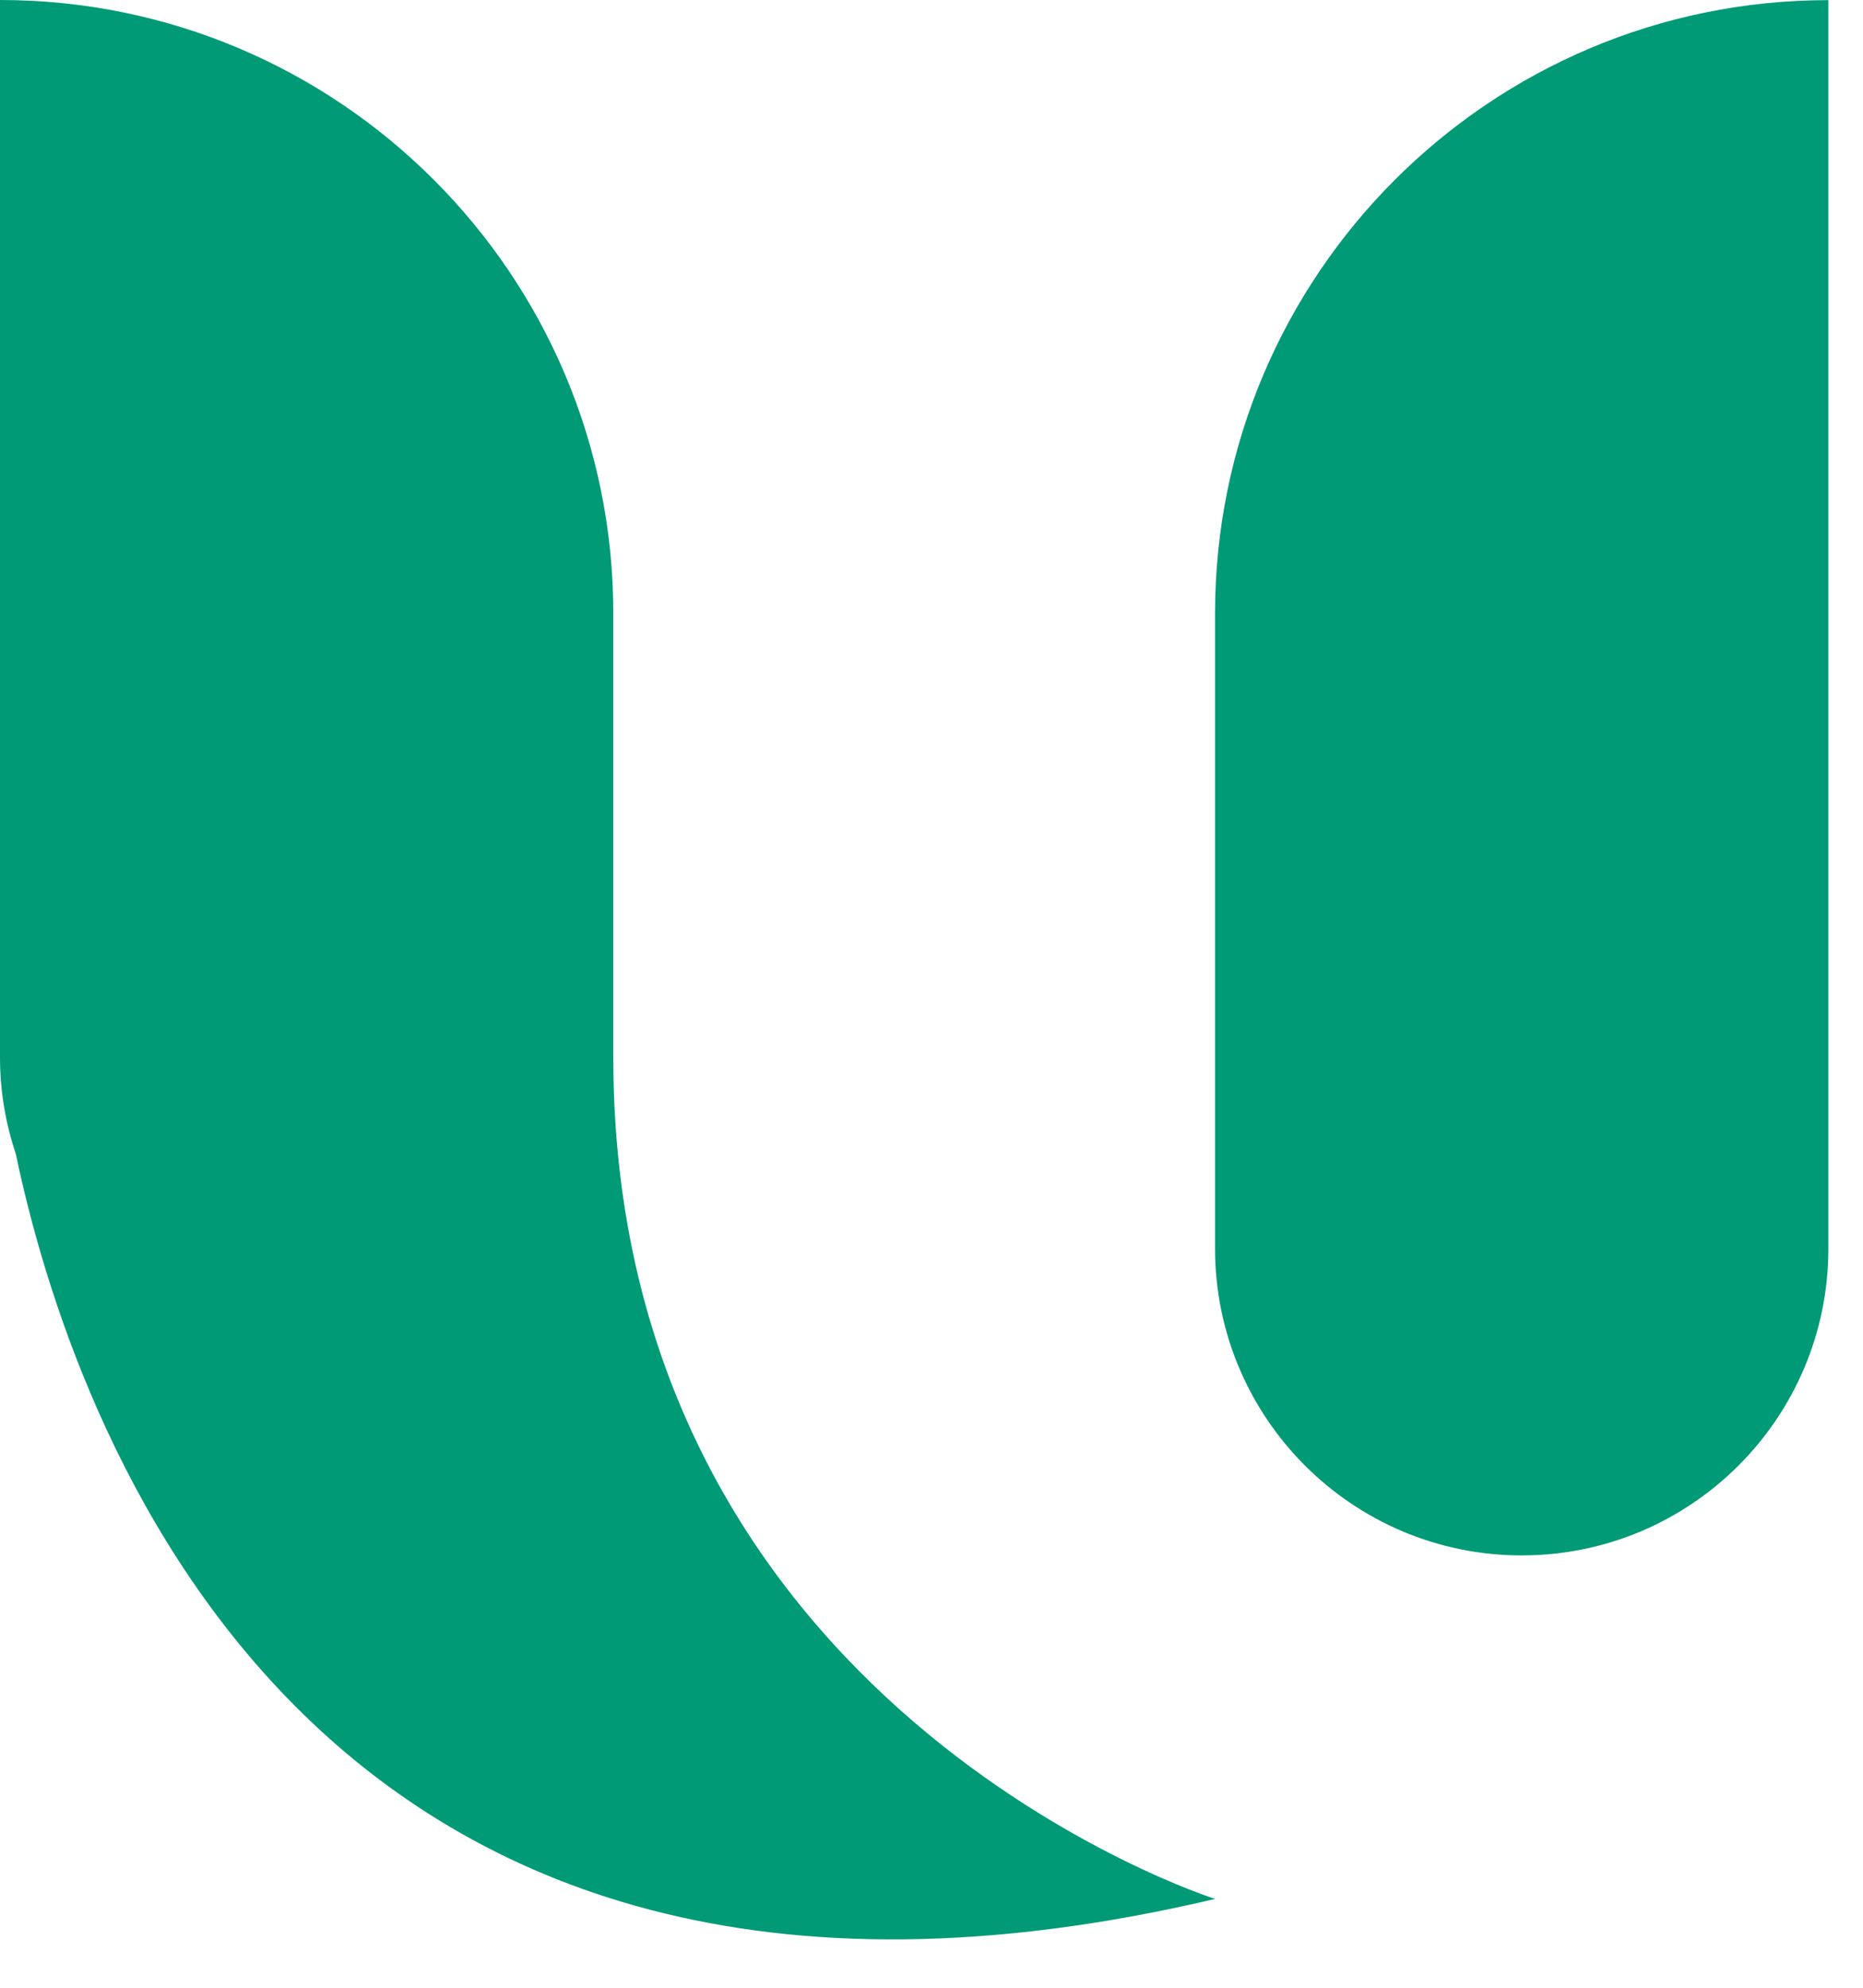
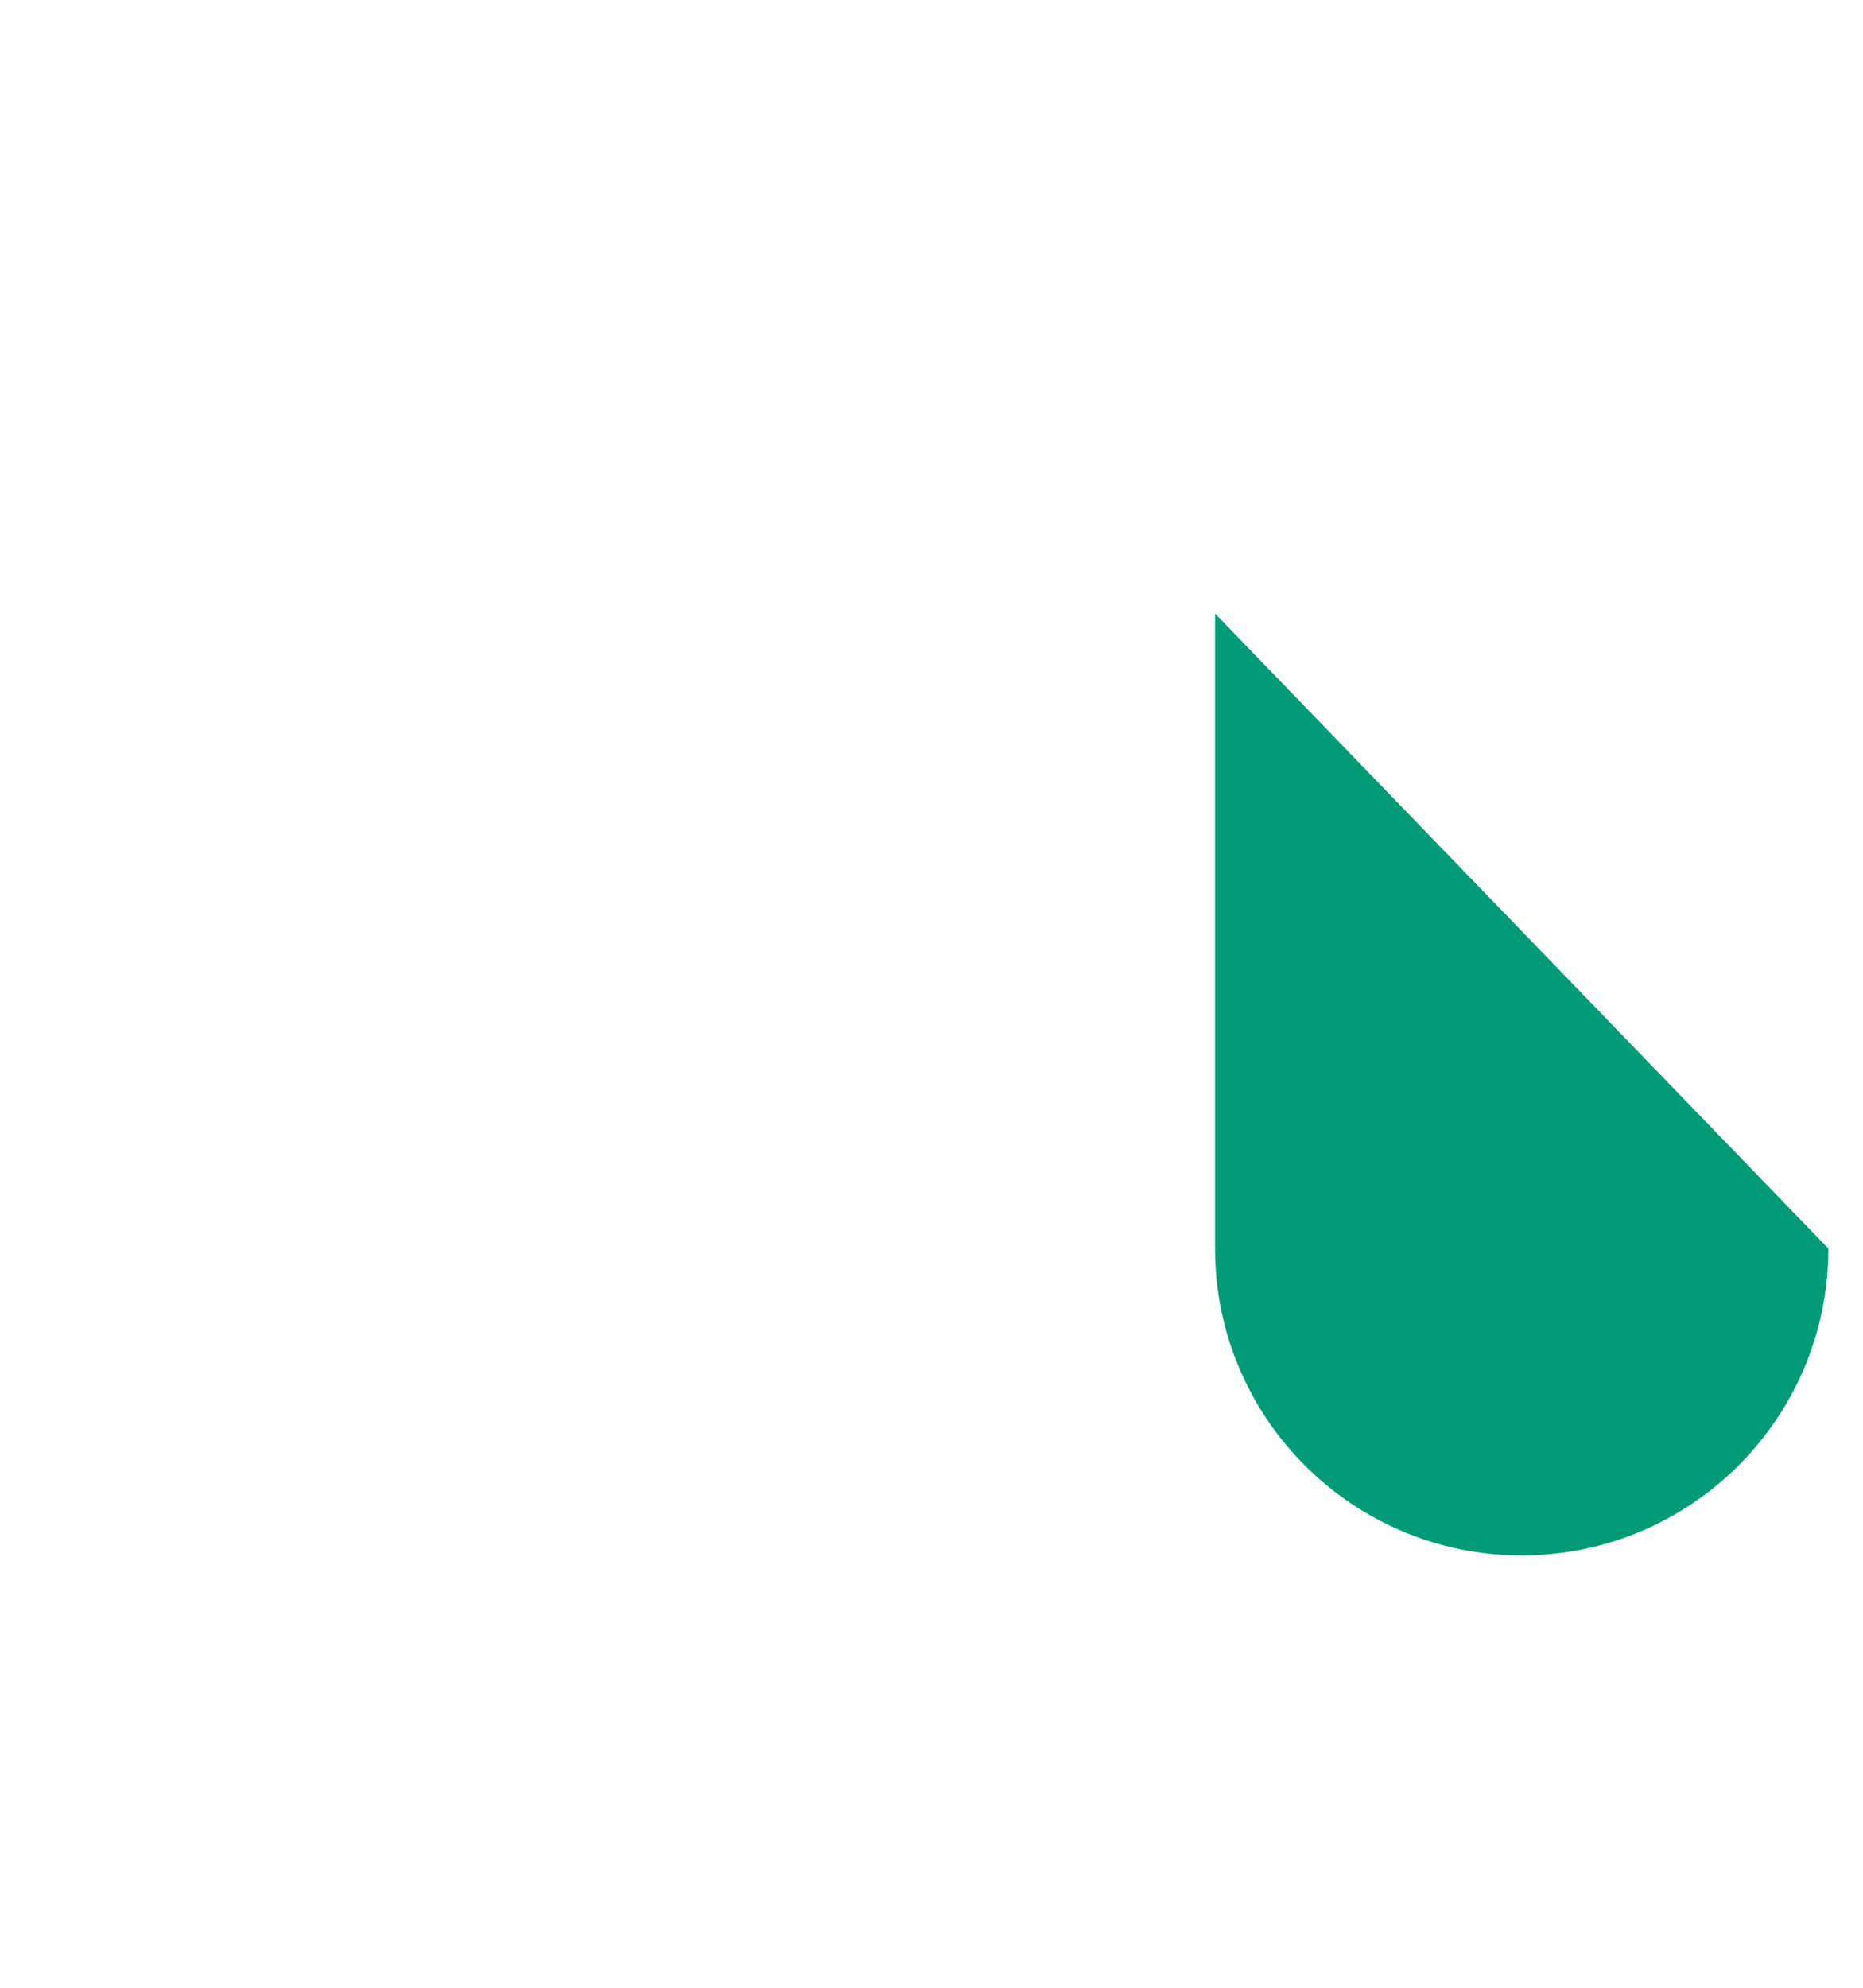
<svg xmlns="http://www.w3.org/2000/svg" width="15" height="16" viewBox="0 0 15 16" fill="none">
-   <path d="M12.252 12.52C10.889 12.52 9.783 11.413 9.783 10.05V4.939C9.783 2.214 11.996 0.001 14.721 0.001L14.721 10.05C14.722 11.413 13.615 12.52 12.252 12.52Z" fill="#009A76" />
-   <path d="M0 0C2.728 0 4.938 2.211 4.938 4.938V8.51C4.938 13.751 9.783 15.285 9.783 15.285C2.451 17.013 0.571 11.406 0.127 9.287C0.045 9.043 0 8.782 0 8.51V0Z" fill="#009A76" />
+   <path d="M12.252 12.52C10.889 12.52 9.783 11.413 9.783 10.05V4.939L14.721 10.05C14.722 11.413 13.615 12.52 12.252 12.52Z" fill="#009A76" />
</svg>